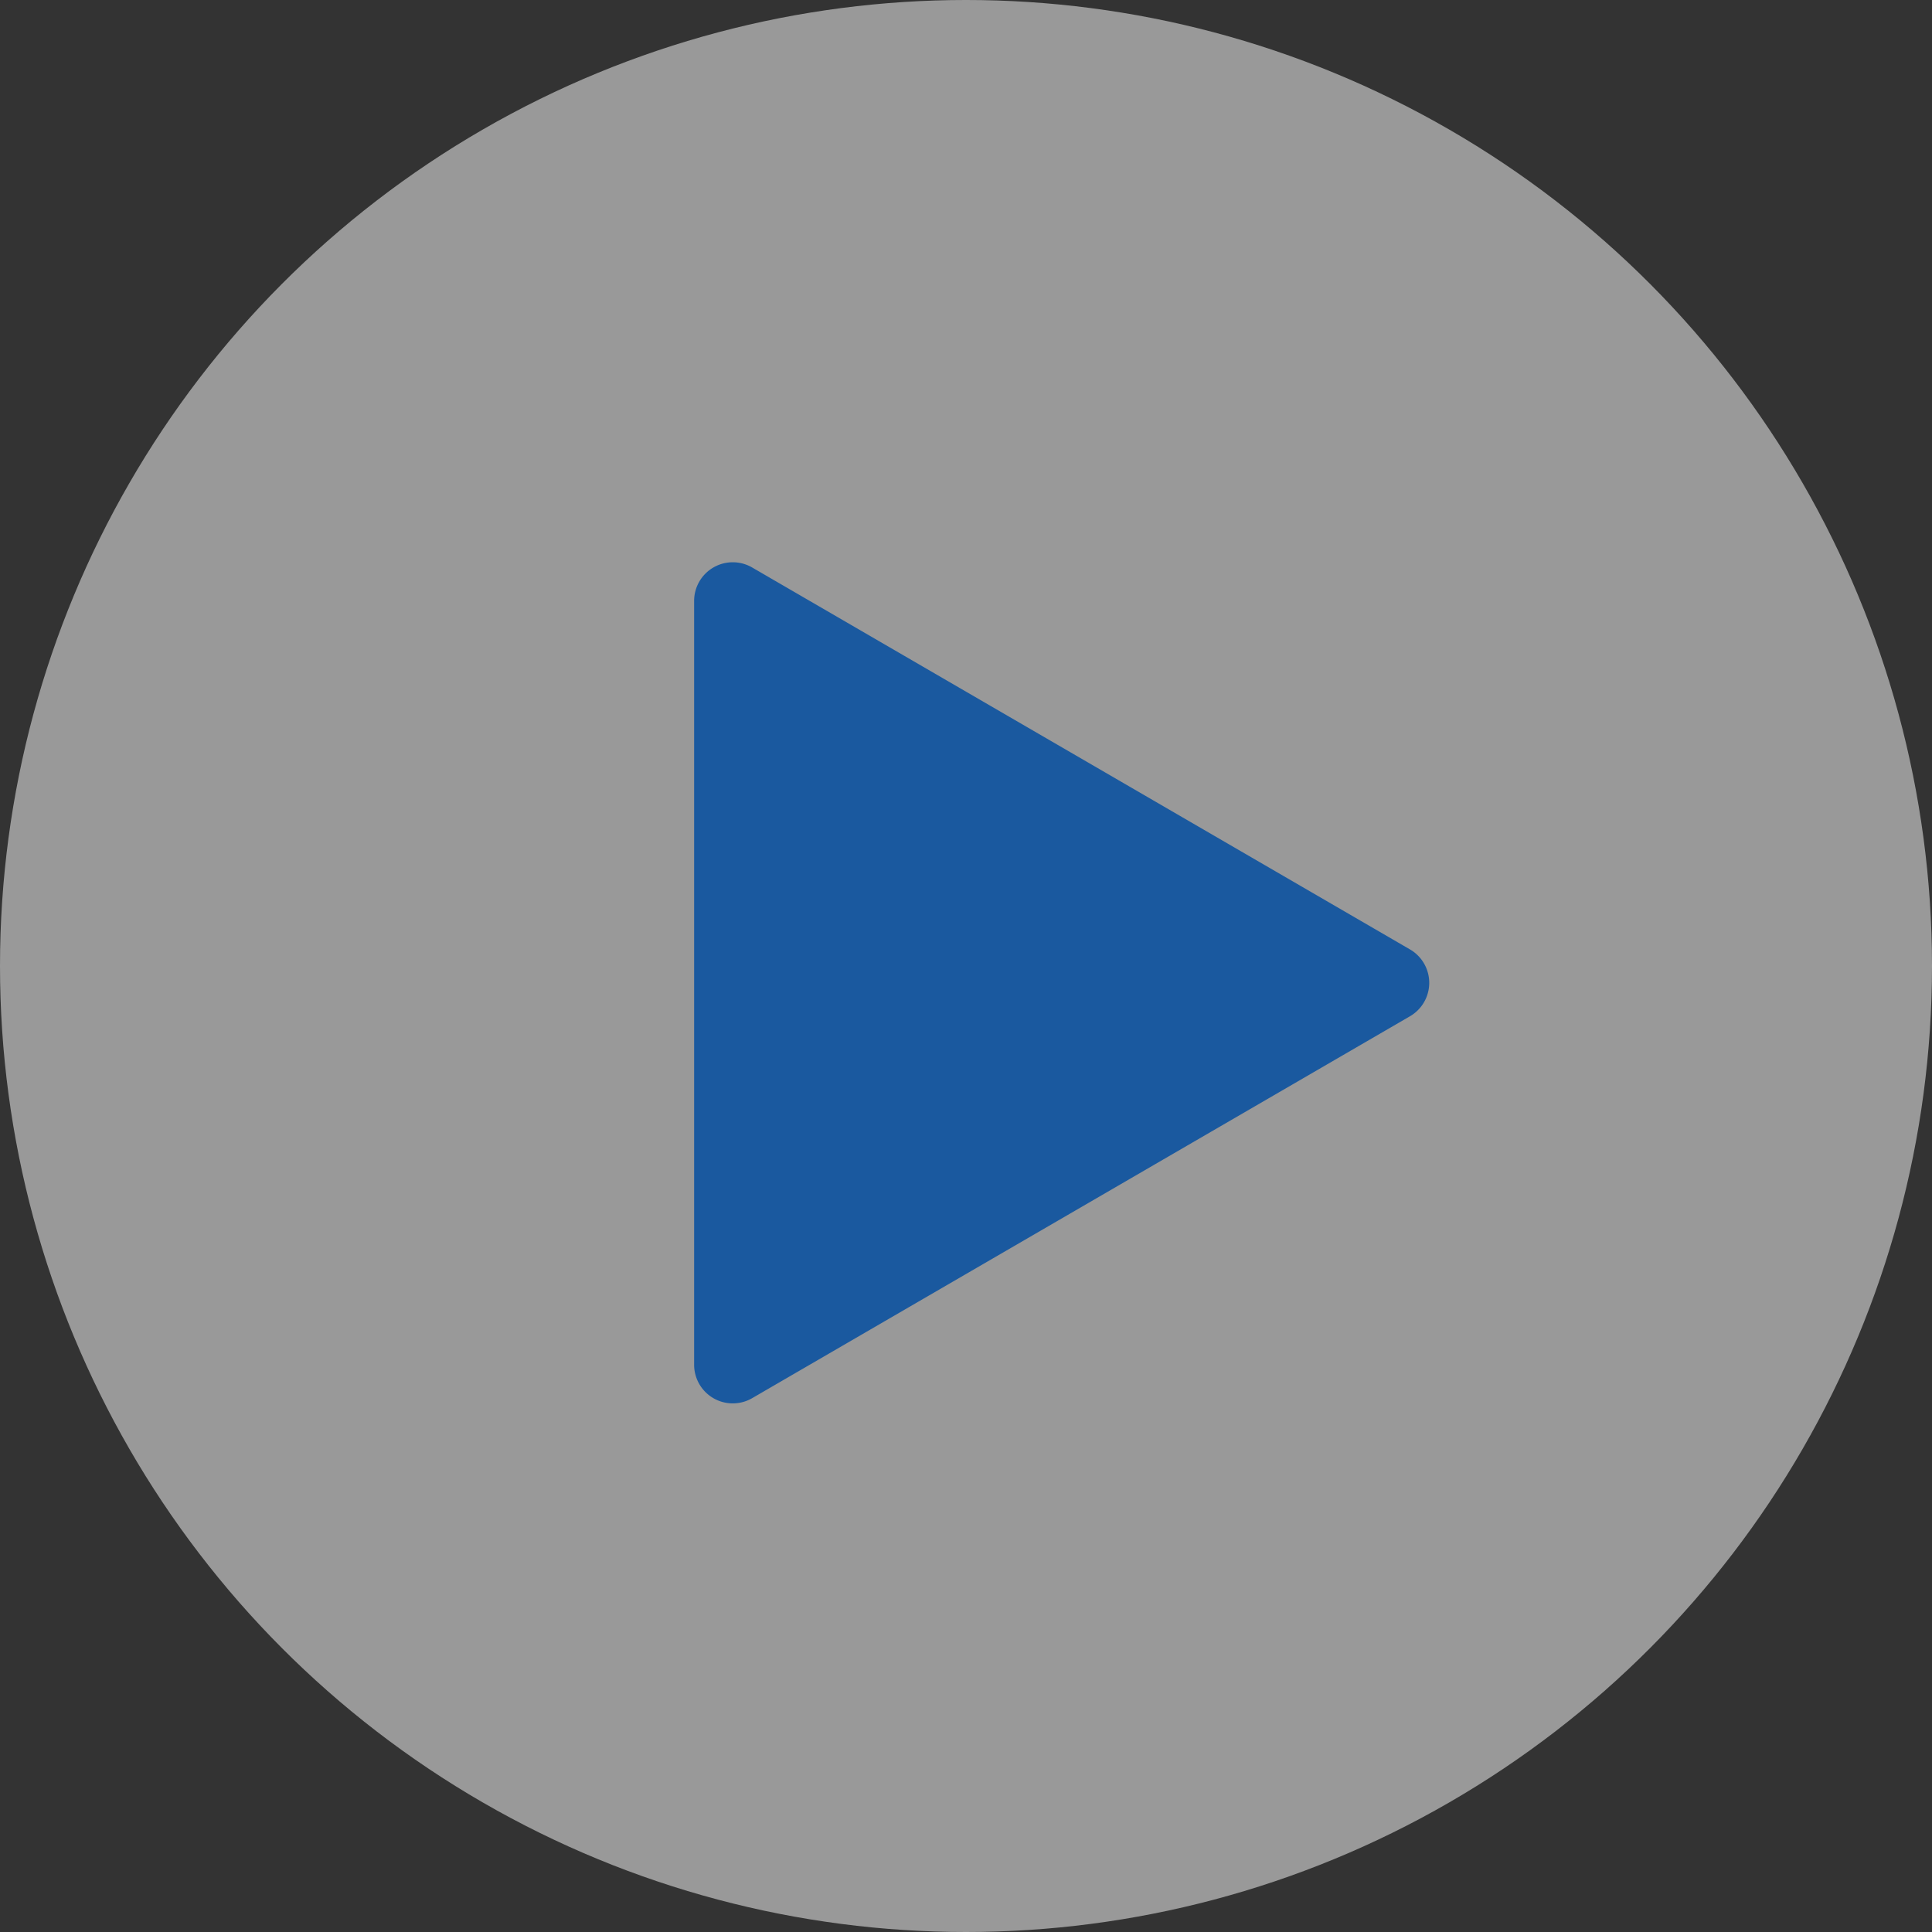
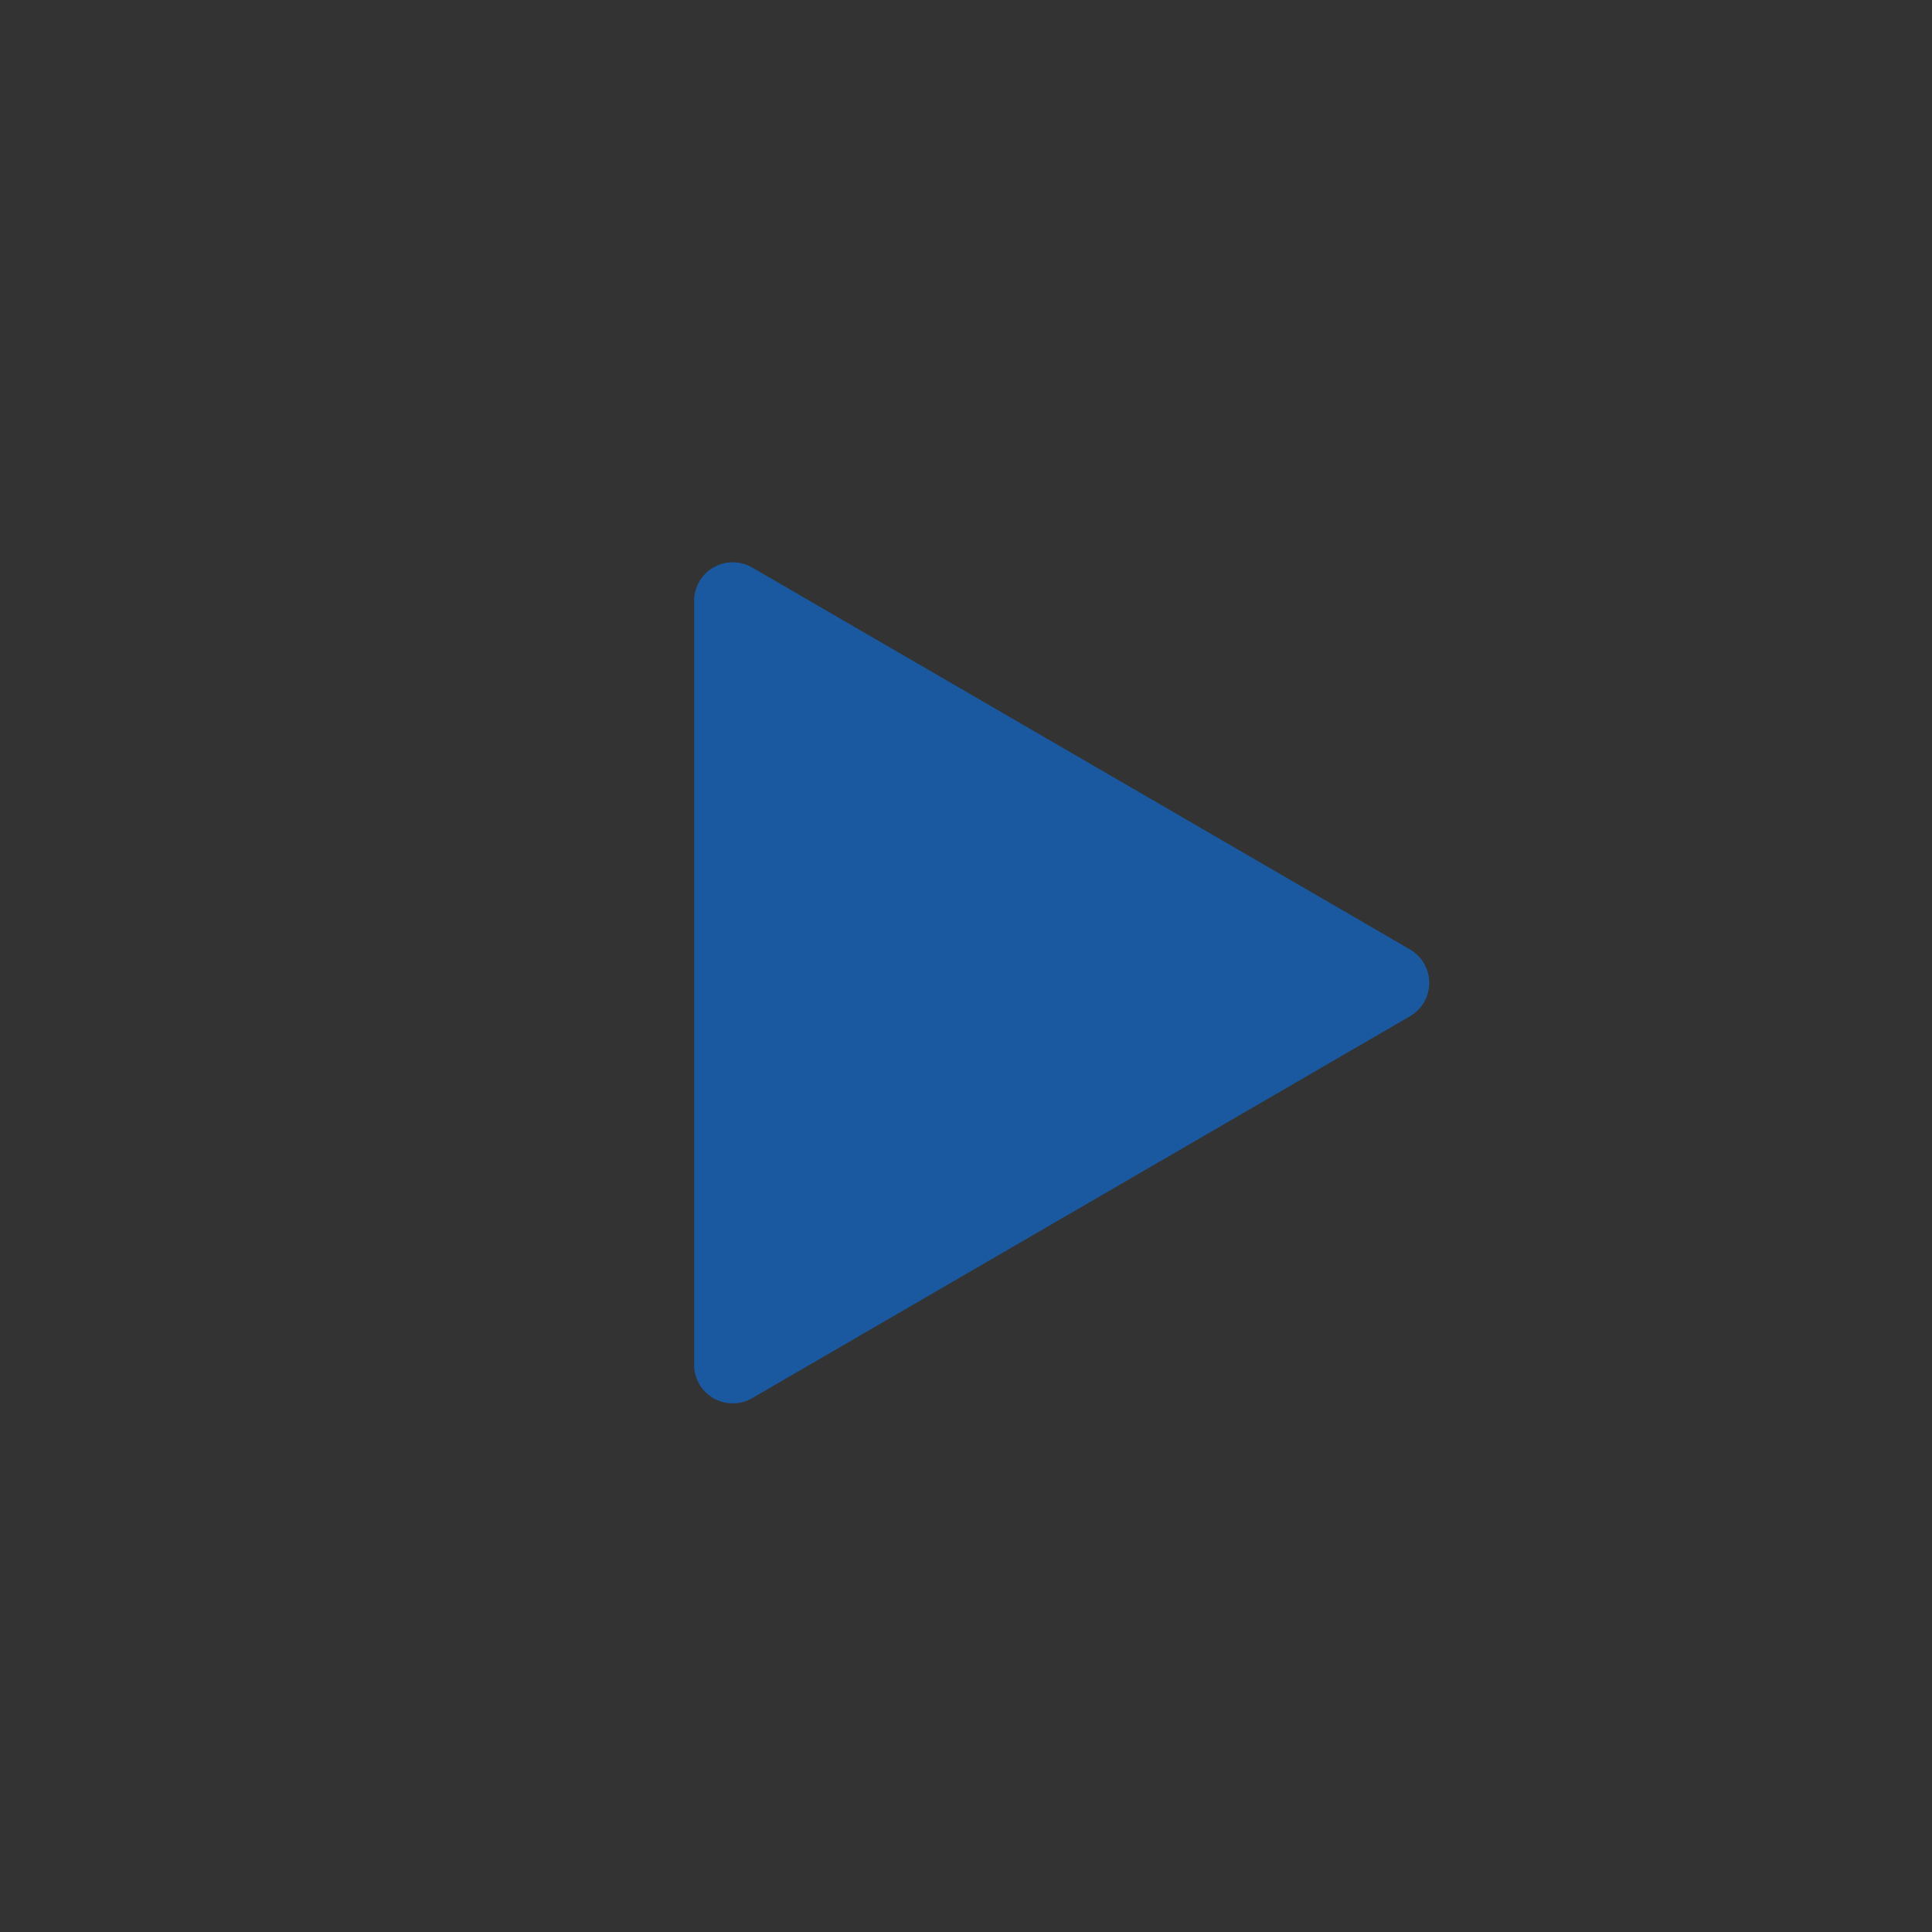
<svg xmlns="http://www.w3.org/2000/svg" width="100" height="100" viewBox="0 0 100 100">
  <rect x="0" y="0" width="100" height="100" fill="#333333" stroke="none" />
  <g id="ic_Play_Button" transform="translate(-493 -1155)">
    <g id="Group_170654" data-name="Group 170654" transform="translate(493 1155)" opacity="0.5">
-       <circle id="Ellipse_584" data-name="Ellipse 584" cx="50" cy="50" r="50" fill="#fff" />
-     </g>
-     <path id="Polygon_5" data-name="Polygon 5" d="M21.515,2.979a2,2,0,0,1,3.459,0l19.77,34.053a2,2,0,0,1-1.73,3H3.474a2,2,0,0,1-1.73-3Z" transform="translate(568.96 1182.627) rotate(90)" fill="#1a599f" />
+       </g>
+     <path id="Polygon_5" data-name="Polygon 5" d="M21.515,2.979a2,2,0,0,1,3.459,0l19.77,34.053a2,2,0,0,1-1.73,3H3.474a2,2,0,0,1-1.73-3" transform="translate(568.96 1182.627) rotate(90)" fill="#1a599f" />
  </g>
</svg>